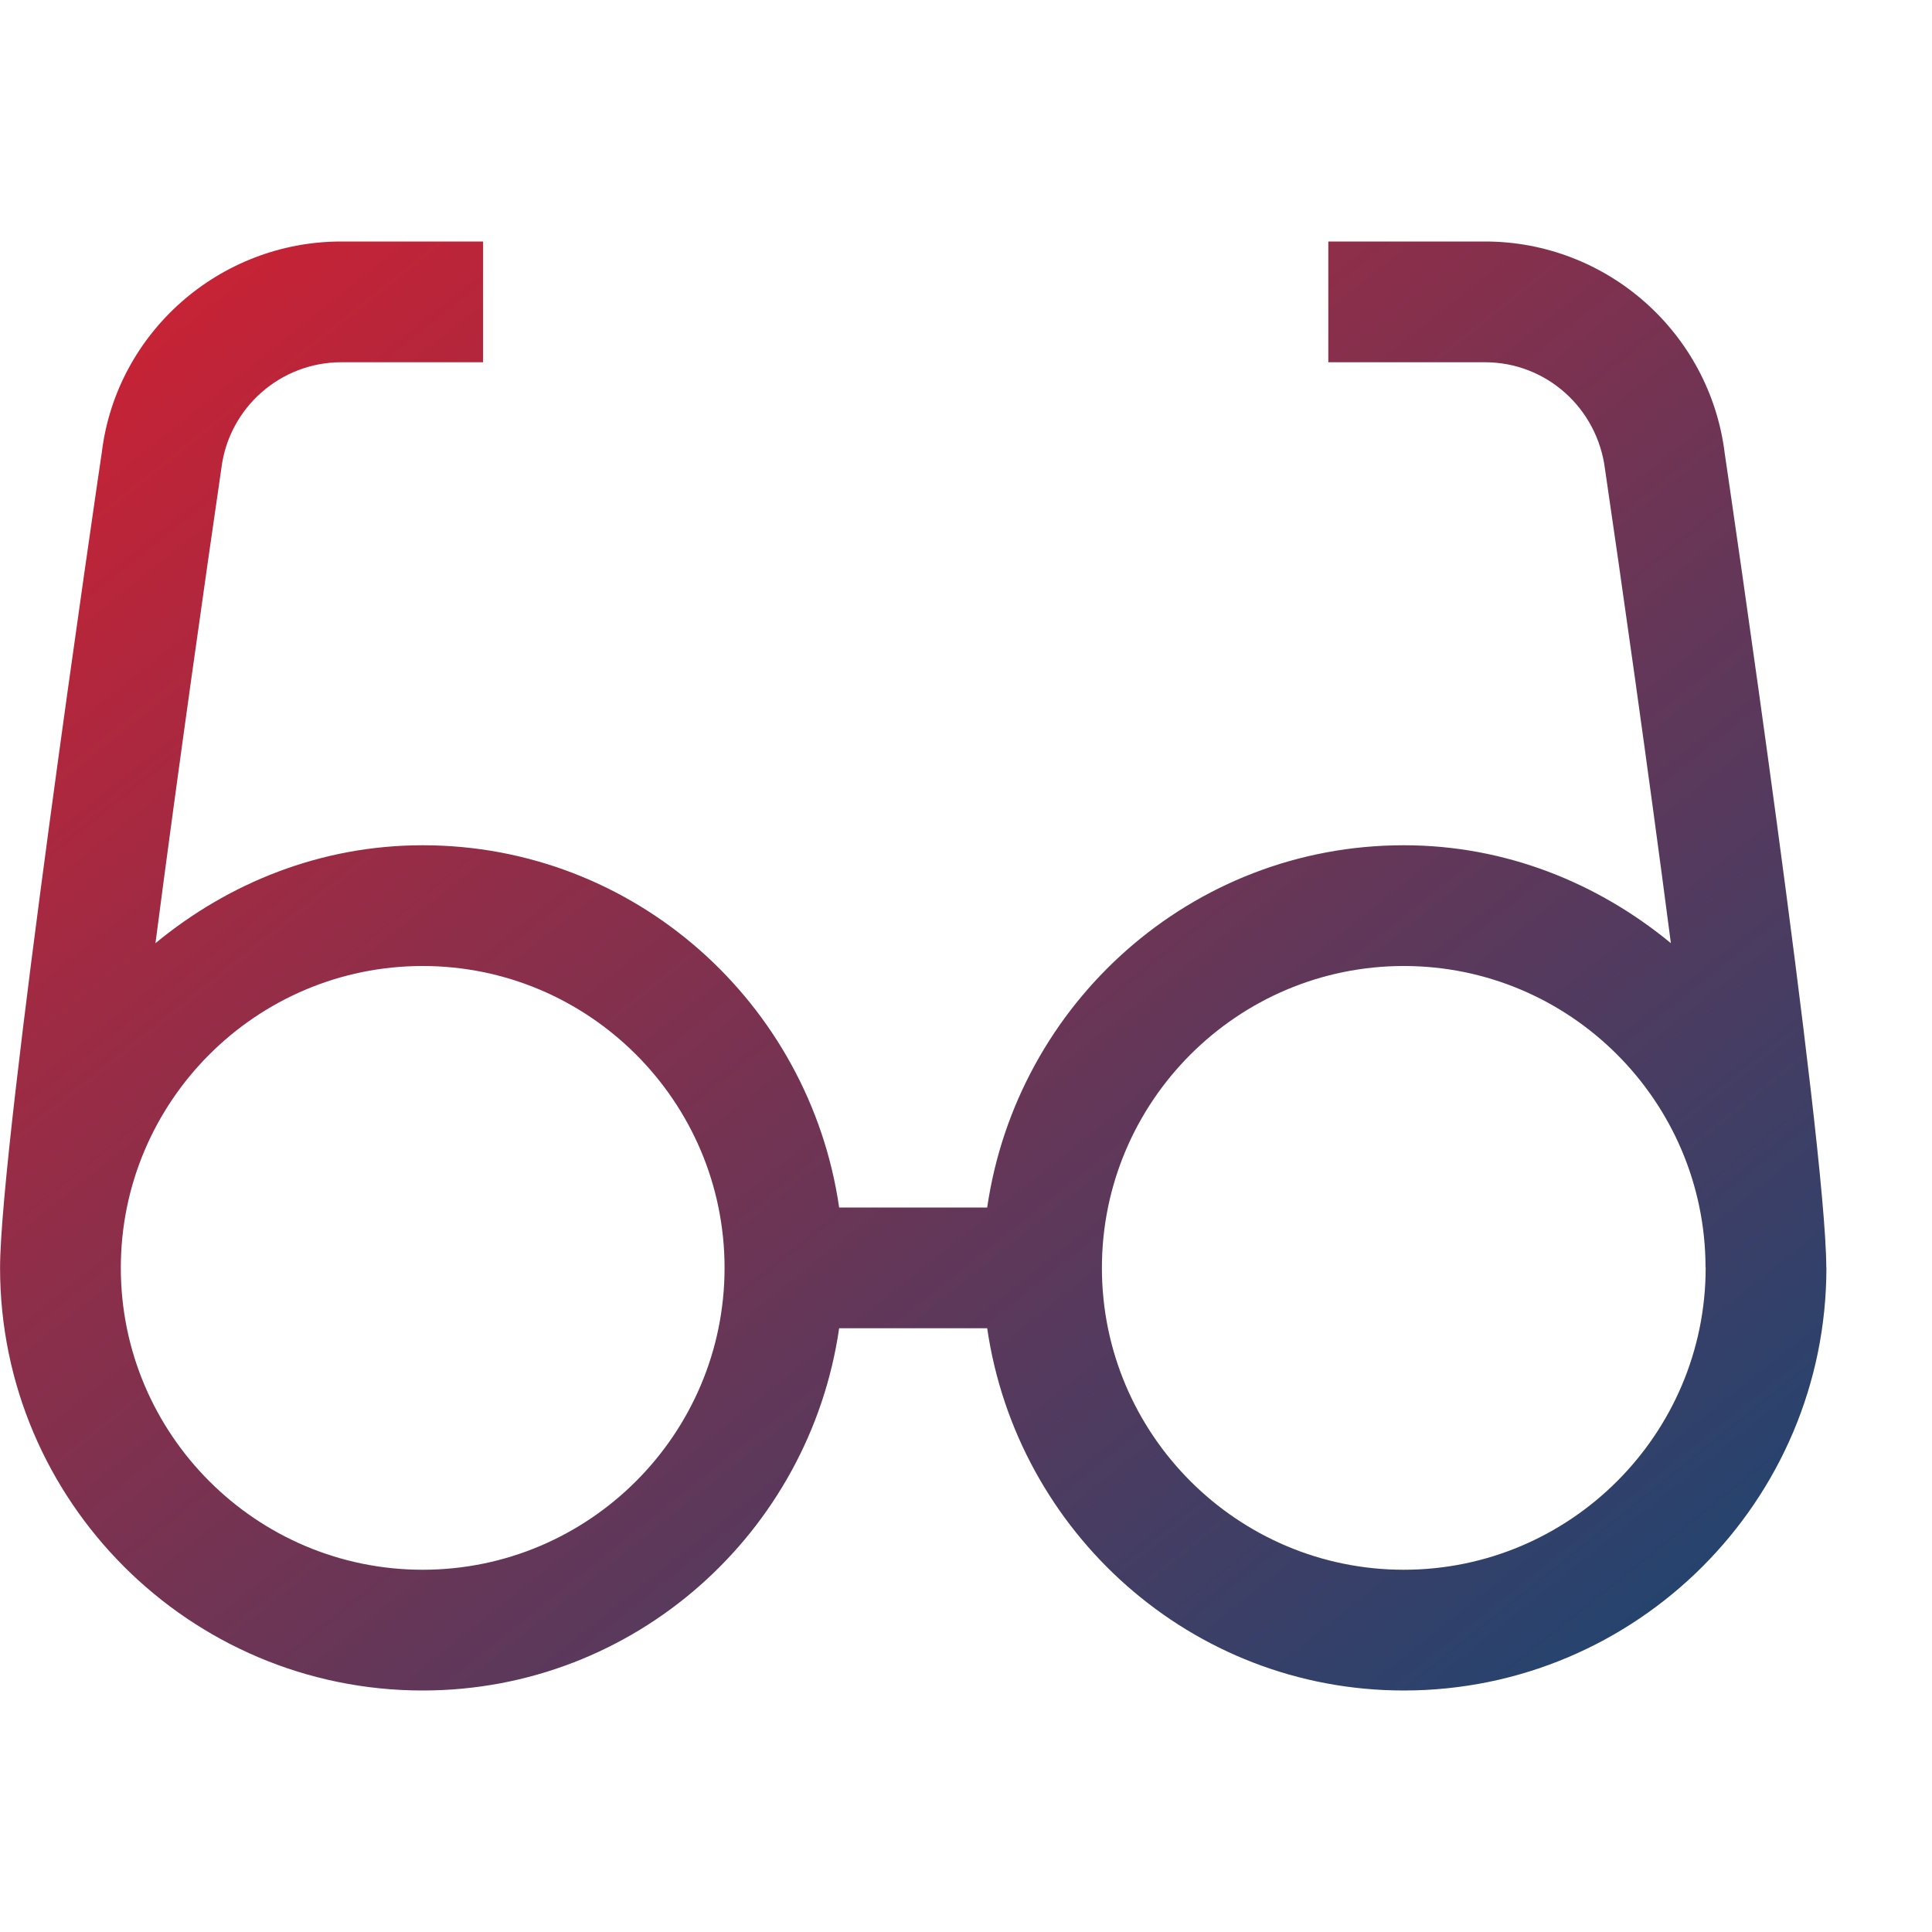
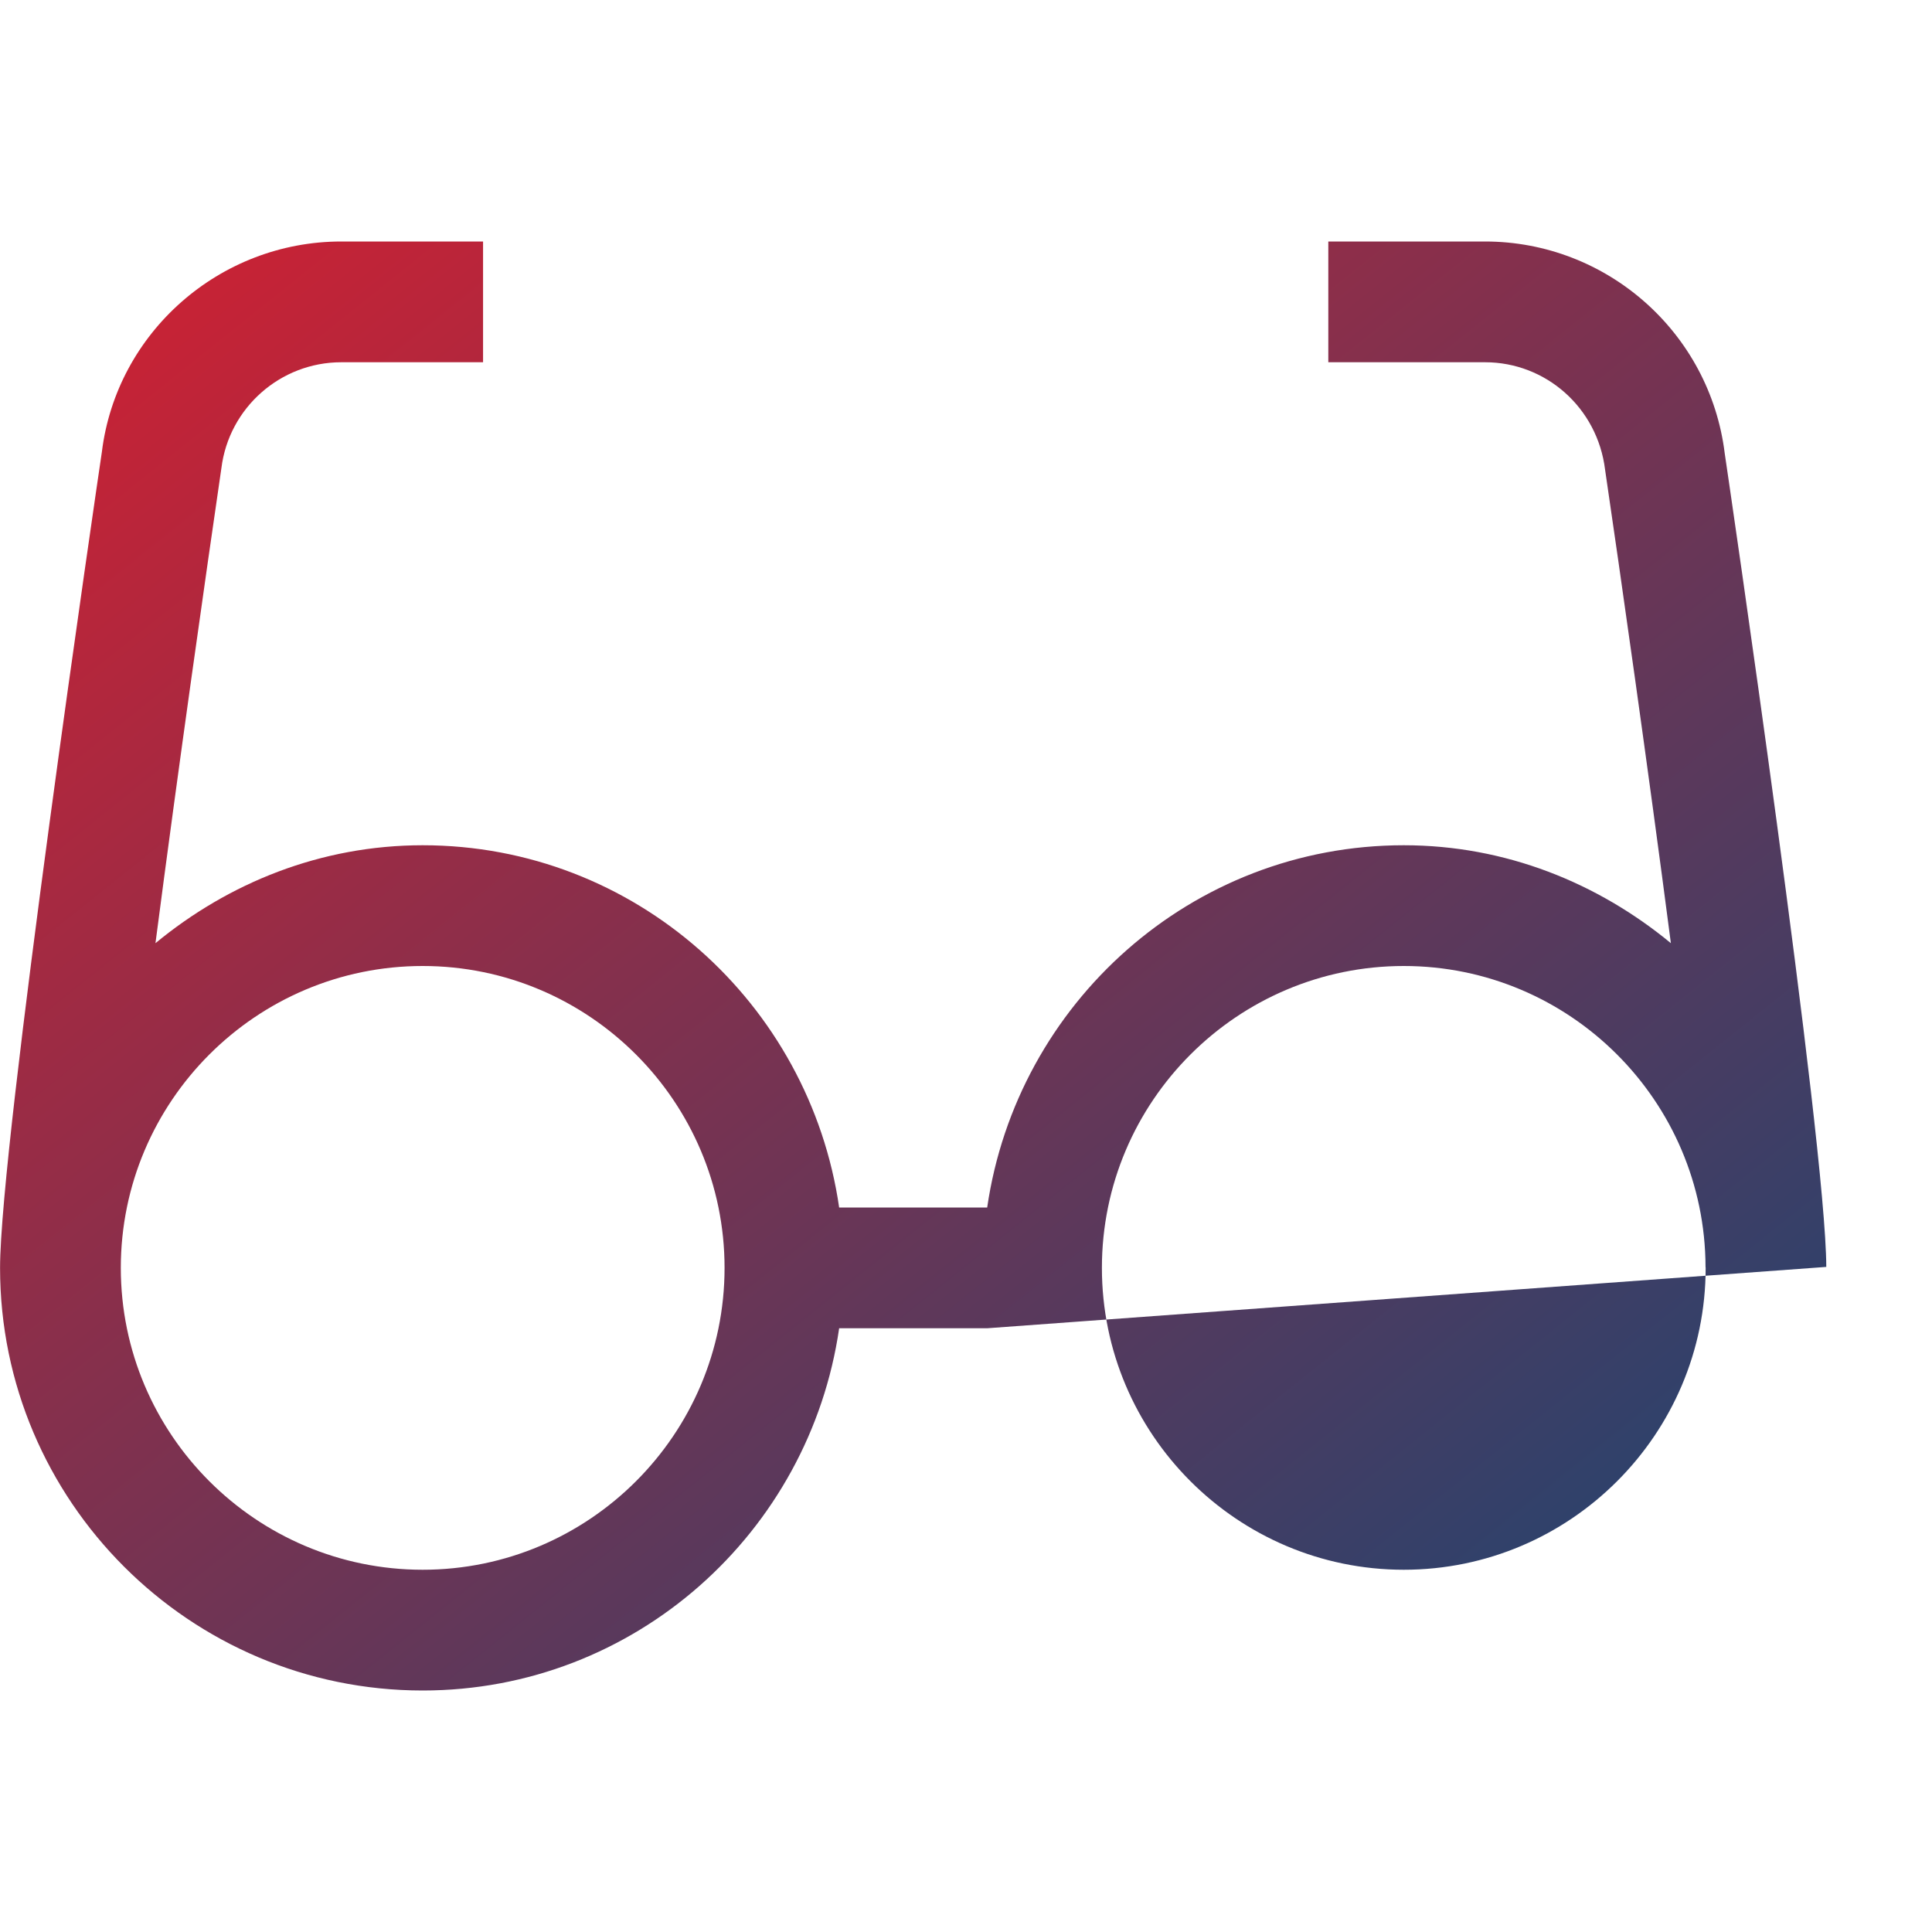
<svg xmlns="http://www.w3.org/2000/svg" fill="url(#gradient)" width="800px" height="800px" viewBox="0 0 1920 1920">
  <defs>
    <linearGradient id="gradient" x1="0%" y1="0%" x2="100%" y2="100%">
      <stop offset="0%" stop-color="#d32031" />
      <stop offset="100%" stop-color="#184673" />
    </linearGradient>
  </defs>
-   <path d="M1395.06 960c165.12 0 299.4 134.16 299.88 299.04 0 .3.083.6.111.83l.009.13c0 165.36-134.64 300-300 300s-300-134.64-300-300 134.64-300 300-300Zm-975 0c165.36 0 300 134.64 300 300s-134.64 300-300 300c-165.48 0-300-134.64-300-300s134.52-300 300-300Zm1394.88 299.04c-.36-124.8-96.96-781.8-100.92-808.44-14.76-120-117.12-210.6-238.2-210.6h-155.76v120h155.76c60.48 0 111.72 45.24 119.28 106.68 15 101.88 42.84 297.24 65.4 470.64-72.6-59.88-164.28-97.32-265.44-97.32-210.96 0-384.48 157.08-414 360H833.94c-29.4-202.92-202.92-360-413.88-360-101.28 0-192.96 37.44-265.56 97.32 22.56-173.52 50.52-369.48 65.52-472.08 7.44-60 58.68-105.24 119.16-105.24h140.88V240H339.18c-121.08 0-223.44 90.6-237.96 209.28C97.02 477.24.06 1137 .06 1260c0 231.6 188.4 420 420 420 210.96 0 384.48-157.08 413.88-360h147.12c29.52 202.92 203.04 360 414 360 231.6 0 420-188.4 420-420 0-.24-.12-.6-.12-.96" fill-rule="evenodd" />
+   <path d="M1395.06 960c165.12 0 299.4 134.16 299.88 299.04 0 .3.083.6.111.83l.009.13c0 165.36-134.64 300-300 300s-300-134.64-300-300 134.64-300 300-300Zm-975 0c165.36 0 300 134.64 300 300s-134.64 300-300 300c-165.48 0-300-134.64-300-300s134.52-300 300-300Zm1394.88 299.04c-.36-124.8-96.96-781.8-100.92-808.44-14.76-120-117.12-210.6-238.2-210.6h-155.76v120h155.76c60.48 0 111.72 45.24 119.28 106.68 15 101.88 42.84 297.24 65.4 470.64-72.6-59.88-164.28-97.32-265.44-97.32-210.96 0-384.48 157.08-414 360H833.94c-29.4-202.92-202.92-360-413.88-360-101.28 0-192.96 37.44-265.56 97.32 22.56-173.52 50.52-369.48 65.52-472.08 7.44-60 58.68-105.24 119.16-105.24h140.88V240H339.18c-121.08 0-223.44 90.6-237.96 209.28C97.02 477.24.06 1137 .06 1260c0 231.6 188.4 420 420 420 210.96 0 384.48-157.08 413.88-360h147.12" fill-rule="evenodd" />
</svg>